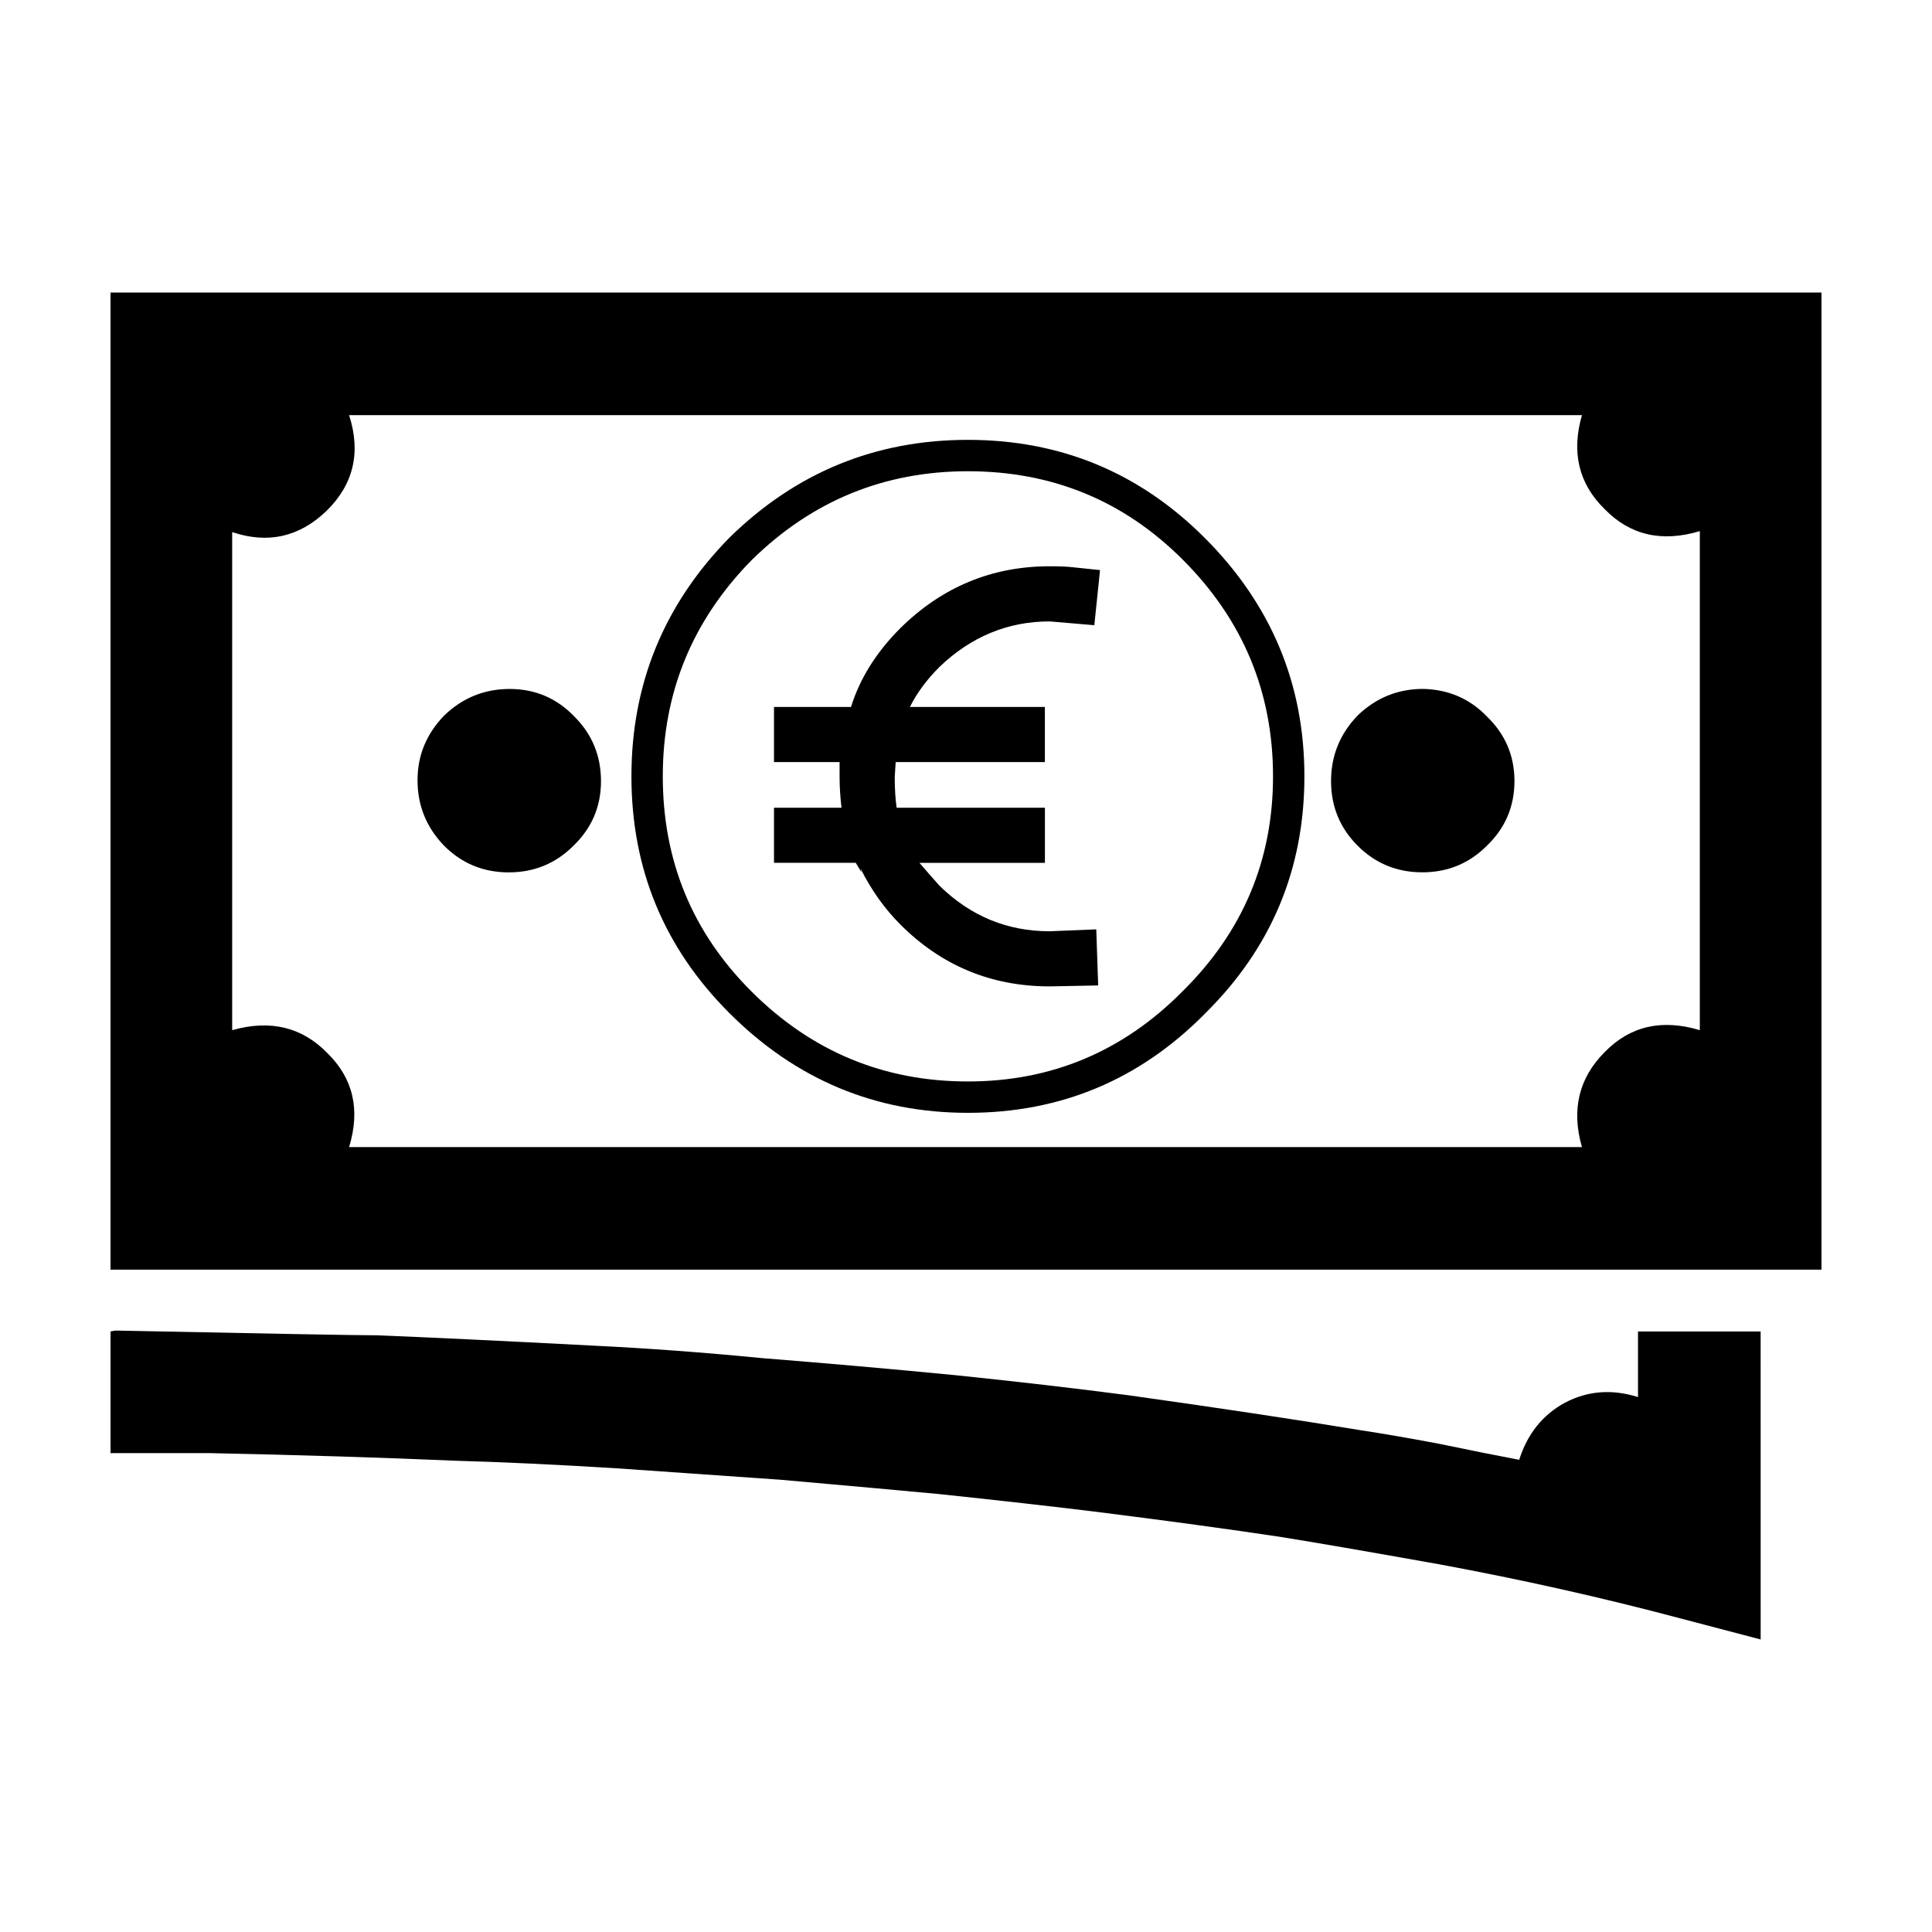
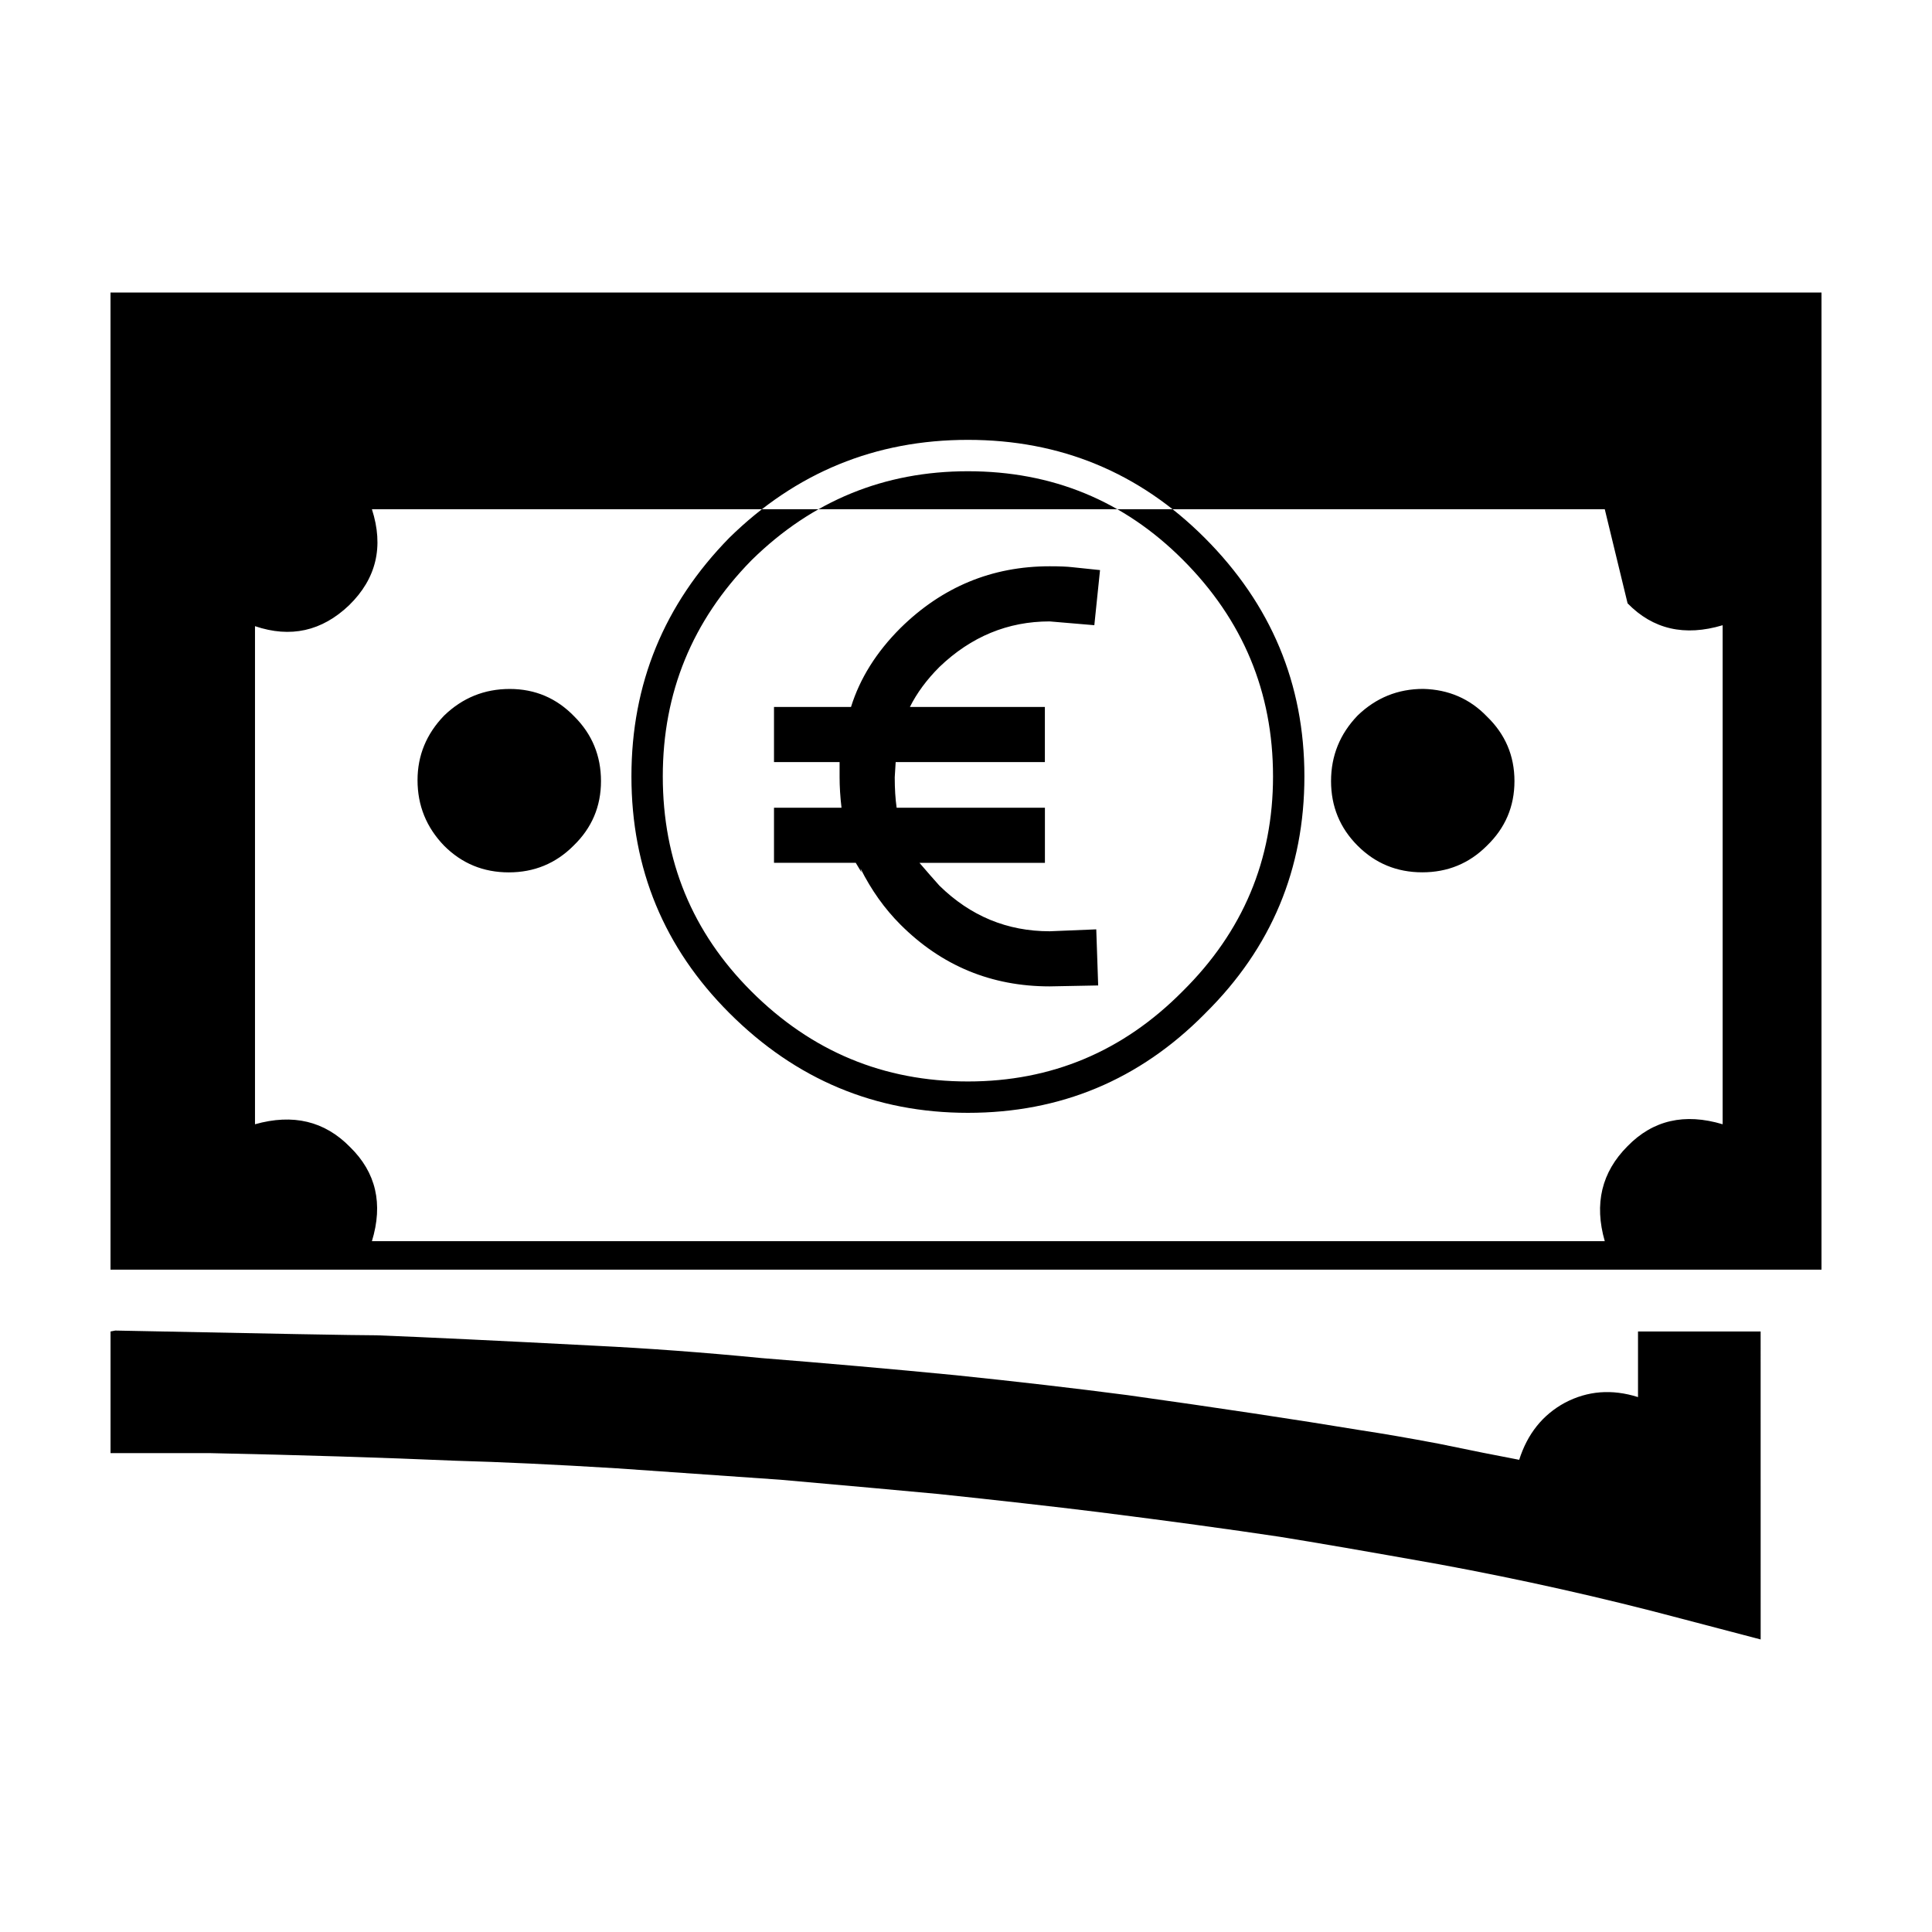
<svg xmlns="http://www.w3.org/2000/svg" fill="#000000" width="800px" height="800px" version="1.1" viewBox="144 144 512 512">
-   <path d="m435.52 295.08-1.512 14.605-11.844-1.004c-11.078 0-20.824 4.031-29.223 12.086-3.356 3.359-5.961 6.887-7.809 10.586h35.77v14.605h-39.539l-0.25 4.031c0 3.027 0.168 5.715 0.504 8.066h39.297v14.605h-33.25c2.016 2.352 3.777 4.367 5.289 6.047 8.23 8.066 17.973 12.09 29.223 12.09l12.344-0.508 0.508 14.867-12.852 0.246c-15.445 0-28.633-5.457-39.551-16.375-4.195-4.195-7.723-9.148-10.578-14.855l0.25 1.004-1.512-2.519h-21.668v-14.605h17.891c-0.336-2.852-0.508-5.547-0.508-8.066v-4.031h-17.383v-14.605h20.41c2.352-7.559 6.715-14.531 13.098-20.906 11.082-10.918 24.262-16.375 39.551-16.375 2.691 0 4.707 0.086 6.047 0.25zm45.844 54.66c0-22.332-7.977-41.48-23.93-57.43-15.617-15.625-34.59-23.426-56.93-23.426-22.164 0-41.227 7.809-57.184 23.426l-0.25 0.25c-15.625 15.957-23.426 35.016-23.426 57.184 0 22.34 7.809 41.312 23.426 56.926 15.949 15.961 35.102 23.93 57.43 23.93 22.168 0 41.145-7.969 56.93-23.93 15.957-15.781 23.934-34.762 23.934-56.93zm-18.133-63.227c17.633 17.633 26.449 38.711 26.449 63.227 0 24.52-8.73 45.43-26.199 62.723l-0.25 0.258c-17.301 17.469-38.203 26.191-62.723 26.191-24.516 0-45.594-8.816-63.227-26.449-17.301-17.297-25.945-38.203-25.945-62.723 0-24.516 8.652-45.594 25.945-63.227 17.633-17.301 38.711-25.945 63.227-25.945 24.52 0 45.422 8.648 62.723 25.945zm74.812 47.359c4.871 4.699 7.305 10.41 7.305 17.125 0 6.723-2.434 12.43-7.305 17.129-4.699 4.707-10.41 7.047-17.125 7.047-6.715 0-12.43-2.348-17.129-7.047-4.699-4.707-7.047-10.41-7.047-17.129 0-6.715 2.352-12.508 7.047-17.383 4.871-4.699 10.664-7.047 17.383-7.047 6.711 0.164 12.34 2.602 16.871 7.305zm31.238-54.918c-6.883-6.715-8.902-15.027-6.047-24.938h-326.72c3.195 9.91 1.176 18.391-6.047 25.441-7.219 6.887-15.531 8.73-24.938 5.547v132c10.078-2.852 18.477-0.836 25.191 6.039 6.887 6.723 8.816 15.035 5.793 24.945h326.72c-2.852-9.91-0.836-18.305 6.047-25.191 6.723-6.887 15.113-8.816 25.191-5.793v-132.25c-10.074 3.016-18.469 1.086-25.191-5.801zm41.312 299.52-21.16-5.551c-20.824-5.543-42.148-10.324-63.984-14.359-18.801-3.356-32.914-5.793-42.316-7.301-13.438-2.016-29.477-4.203-48.113-6.555-12.262-1.508-26.363-3.098-42.32-4.781-8.902-0.836-22.836-2.098-41.816-3.777l-43.332-3.023c-16.461-1.012-30.73-1.684-42.824-2.016-19.312-0.836-40.977-1.516-64.988-2.016h-24.688l-1.762 0.004v-32.242l1.258-0.246c40.977 0.836 64.07 1.258 69.273 1.258 12.93 0.504 32.238 1.426 57.938 2.766 13.941 0.68 28.637 1.762 44.082 3.273 16.957 1.352 34.094 2.852 51.387 4.535 16.289 1.684 31.488 3.445 45.594 5.285 24.016 3.367 44.668 6.473 61.969 9.332 5.543 0.836 12.344 2.004 20.402 3.523 8.902 1.848 15.625 3.188 20.152 4.035l1.258 0.246c2.188-6.879 6.211-11.914 12.09-15.113 6.047-3.188 12.508-3.688 19.398-1.508v-17.387h32.496zm16.121-97.996h-453.43v-258.96h453.43zm-347.88-105.29c-6.723 0-12.43-2.348-17.129-7.047-4.707-4.871-7.055-10.664-7.055-17.383 0-6.551 2.352-12.262 7.055-17.129 4.871-4.699 10.664-7.047 17.383-7.047 6.715 0 12.43 2.434 17.125 7.305 4.707 4.699 7.055 10.41 7.055 17.125 0 6.723-2.434 12.43-7.305 17.129-4.699 4.699-10.414 7.047-17.129 7.047z" fill-rule="evenodd" />
+   <path d="m435.52 295.08-1.512 14.605-11.844-1.004c-11.078 0-20.824 4.031-29.223 12.086-3.356 3.359-5.961 6.887-7.809 10.586h35.77v14.605h-39.539l-0.25 4.031c0 3.027 0.168 5.715 0.504 8.066h39.297v14.605h-33.25c2.016 2.352 3.777 4.367 5.289 6.047 8.23 8.066 17.973 12.09 29.223 12.09l12.344-0.508 0.508 14.867-12.852 0.246c-15.445 0-28.633-5.457-39.551-16.375-4.195-4.195-7.723-9.148-10.578-14.855l0.25 1.004-1.512-2.519h-21.668v-14.605h17.891c-0.336-2.852-0.508-5.547-0.508-8.066v-4.031h-17.383v-14.605h20.41c2.352-7.559 6.715-14.531 13.098-20.906 11.082-10.918 24.262-16.375 39.551-16.375 2.691 0 4.707 0.086 6.047 0.25zm45.844 54.66c0-22.332-7.977-41.48-23.93-57.43-15.617-15.625-34.59-23.426-56.93-23.426-22.164 0-41.227 7.809-57.184 23.426l-0.25 0.25c-15.625 15.957-23.426 35.016-23.426 57.184 0 22.34 7.809 41.312 23.426 56.926 15.949 15.961 35.102 23.93 57.43 23.93 22.168 0 41.145-7.969 56.93-23.93 15.957-15.781 23.934-34.762 23.934-56.93zm-18.133-63.227c17.633 17.633 26.449 38.711 26.449 63.227 0 24.52-8.73 45.43-26.199 62.723l-0.25 0.258c-17.301 17.469-38.203 26.191-62.723 26.191-24.516 0-45.594-8.816-63.227-26.449-17.301-17.297-25.945-38.203-25.945-62.723 0-24.516 8.652-45.594 25.945-63.227 17.633-17.301 38.711-25.945 63.227-25.945 24.52 0 45.422 8.648 62.723 25.945zm74.812 47.359c4.871 4.699 7.305 10.41 7.305 17.125 0 6.723-2.434 12.43-7.305 17.129-4.699 4.707-10.41 7.047-17.125 7.047-6.715 0-12.43-2.348-17.129-7.047-4.699-4.707-7.047-10.41-7.047-17.129 0-6.715 2.352-12.508 7.047-17.383 4.871-4.699 10.664-7.047 17.383-7.047 6.711 0.164 12.34 2.602 16.871 7.305zm31.238-54.918h-326.72c3.195 9.91 1.176 18.391-6.047 25.441-7.219 6.887-15.531 8.73-24.938 5.547v132c10.078-2.852 18.477-0.836 25.191 6.039 6.887 6.723 8.816 15.035 5.793 24.945h326.72c-2.852-9.91-0.836-18.305 6.047-25.191 6.723-6.887 15.113-8.816 25.191-5.793v-132.25c-10.074 3.016-18.469 1.086-25.191-5.801zm41.312 299.52-21.16-5.551c-20.824-5.543-42.148-10.324-63.984-14.359-18.801-3.356-32.914-5.793-42.316-7.301-13.438-2.016-29.477-4.203-48.113-6.555-12.262-1.508-26.363-3.098-42.32-4.781-8.902-0.836-22.836-2.098-41.816-3.777l-43.332-3.023c-16.461-1.012-30.73-1.684-42.824-2.016-19.312-0.836-40.977-1.516-64.988-2.016h-24.688l-1.762 0.004v-32.242l1.258-0.246c40.977 0.836 64.07 1.258 69.273 1.258 12.93 0.504 32.238 1.426 57.938 2.766 13.941 0.68 28.637 1.762 44.082 3.273 16.957 1.352 34.094 2.852 51.387 4.535 16.289 1.684 31.488 3.445 45.594 5.285 24.016 3.367 44.668 6.473 61.969 9.332 5.543 0.836 12.344 2.004 20.402 3.523 8.902 1.848 15.625 3.188 20.152 4.035l1.258 0.246c2.188-6.879 6.211-11.914 12.09-15.113 6.047-3.188 12.508-3.688 19.398-1.508v-17.387h32.496zm16.121-97.996h-453.43v-258.96h453.43zm-347.88-105.29c-6.723 0-12.43-2.348-17.129-7.047-4.707-4.871-7.055-10.664-7.055-17.383 0-6.551 2.352-12.262 7.055-17.129 4.871-4.699 10.664-7.047 17.383-7.047 6.715 0 12.43 2.434 17.125 7.305 4.707 4.699 7.055 10.41 7.055 17.125 0 6.723-2.434 12.43-7.305 17.129-4.699 4.699-10.414 7.047-17.129 7.047z" fill-rule="evenodd" />
</svg>